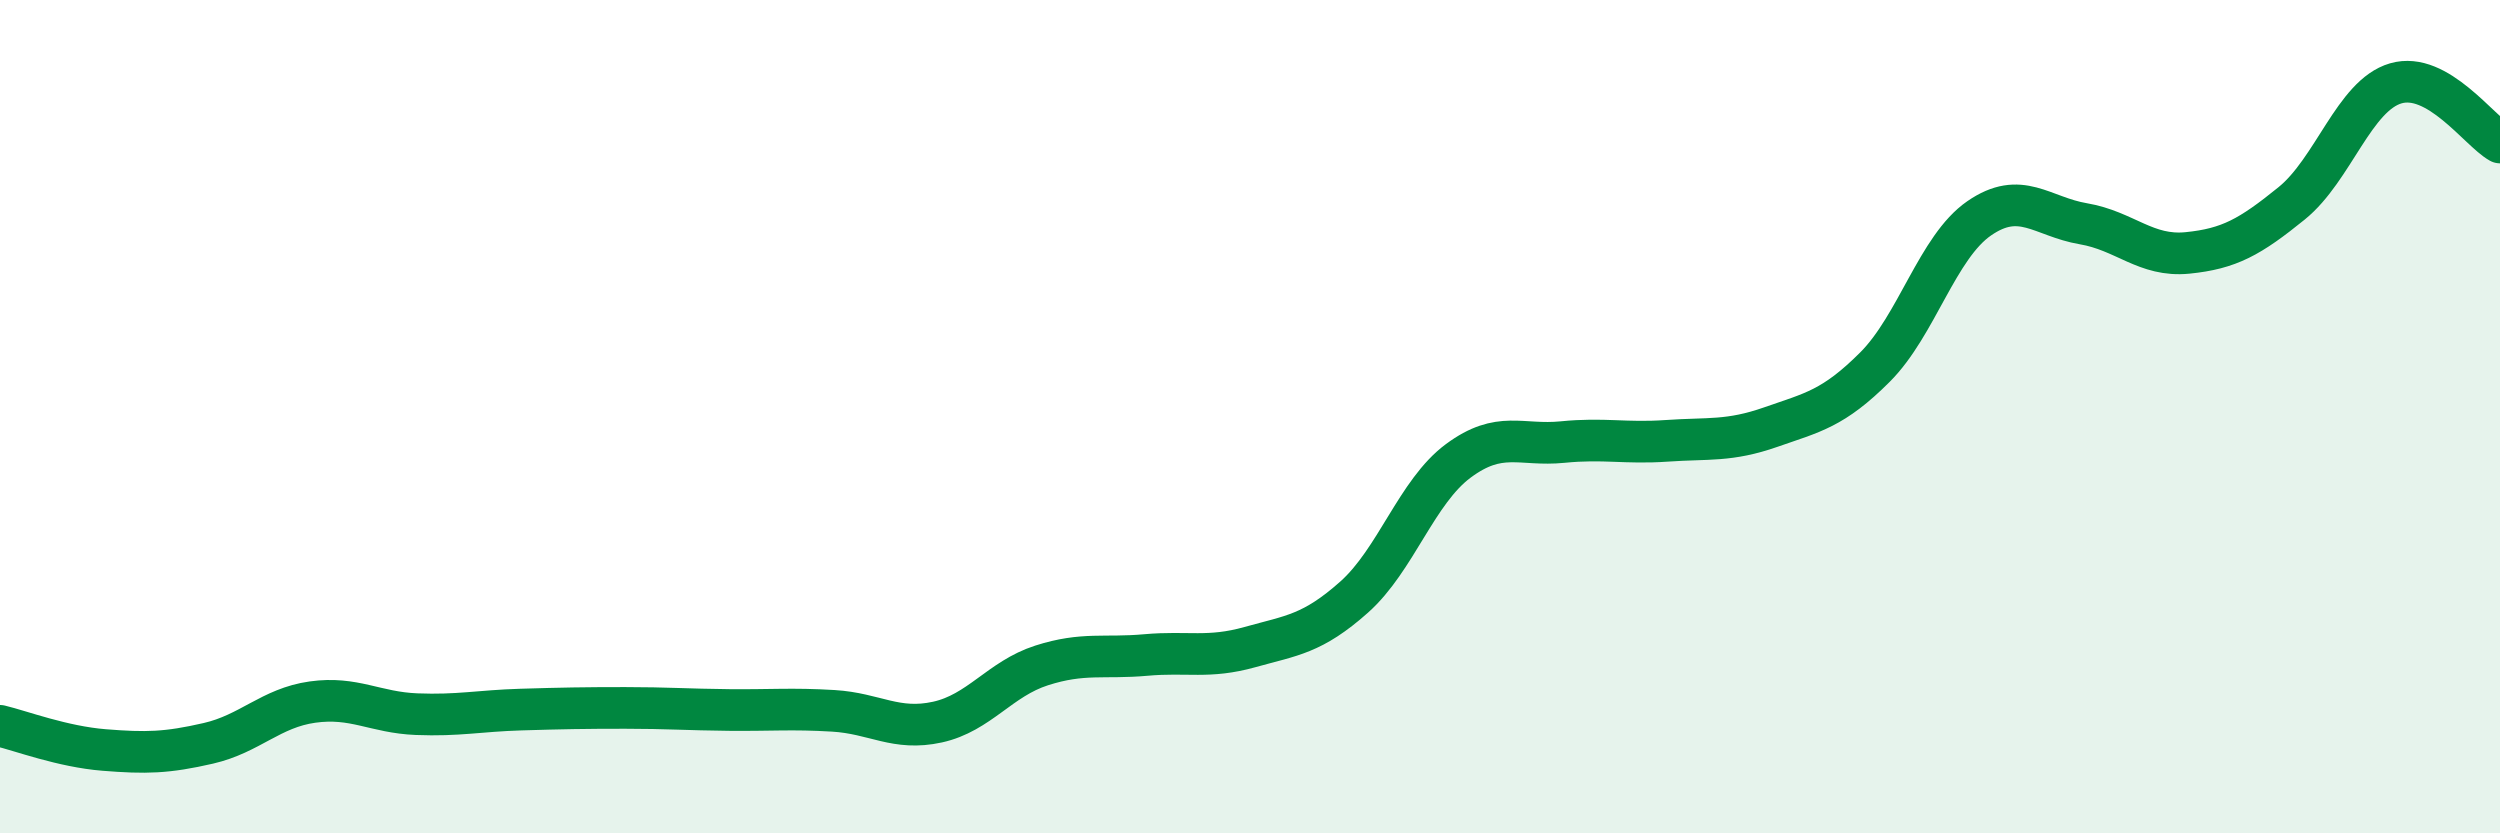
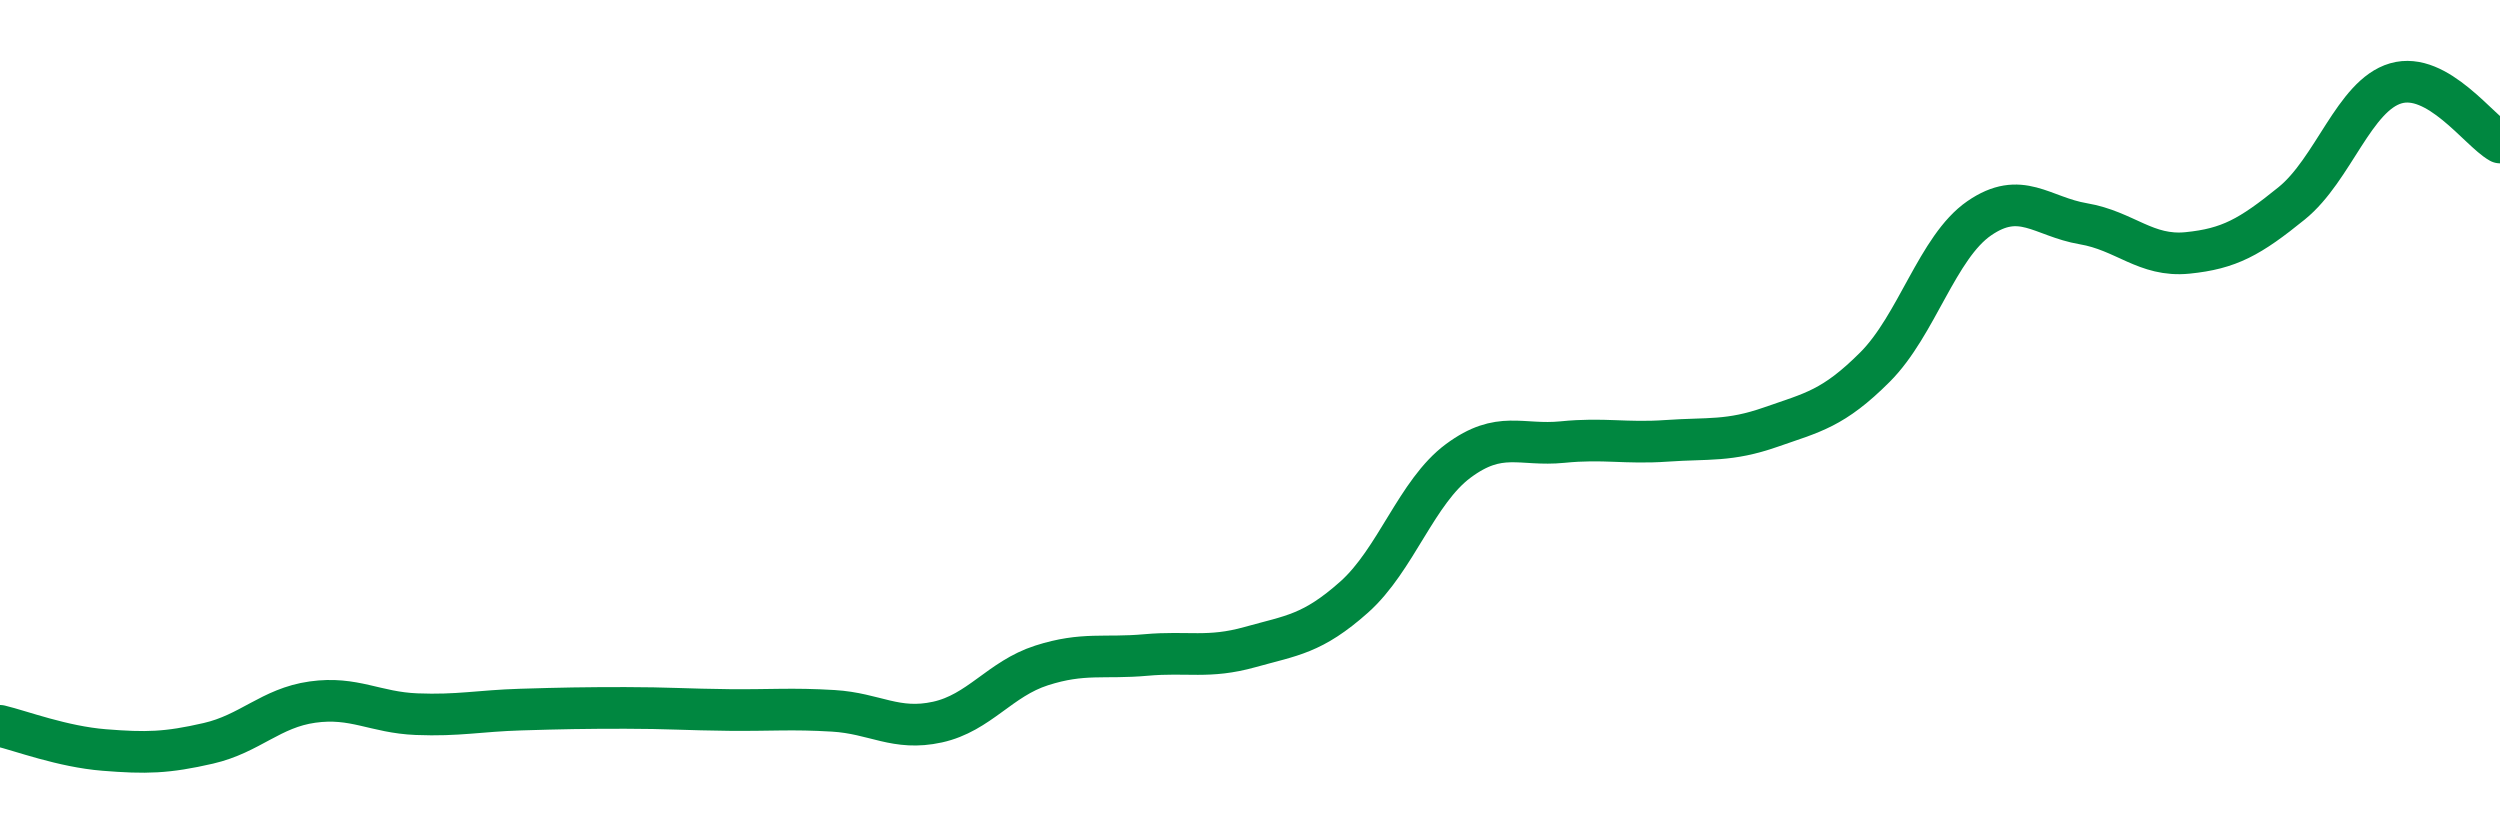
<svg xmlns="http://www.w3.org/2000/svg" width="60" height="20" viewBox="0 0 60 20">
-   <path d="M 0,17.42 C 0.5,17.54 1.5,17.92 2.5,18 C 3.5,18.08 4,18.07 5,17.84 C 6,17.61 6.5,16.99 7.5,16.85 C 8.5,16.71 9,17.1 10,17.14 C 11,17.18 11.5,17.06 12.5,17.03 C 13.5,17 14,16.99 15,16.99 C 16,16.99 16.5,17.03 17.5,17.04 C 18.5,17.05 19,17 20,17.06 C 21,17.12 21.5,17.55 22.5,17.33 C 23.5,17.11 24,16.29 25,15.97 C 26,15.65 26.5,15.81 27.5,15.72 C 28.5,15.63 29,15.81 30,15.53 C 31,15.25 31.5,15.22 32.5,14.33 C 33.5,13.44 34,11.8 35,11.06 C 36,10.32 36.5,10.71 37.5,10.61 C 38.5,10.51 39,10.65 40,10.58 C 41,10.51 41.5,10.6 42.5,10.25 C 43.5,9.9 44,9.81 45,8.81 C 46,7.81 46.5,5.93 47.5,5.24 C 48.5,4.55 49,5.2 50,5.37 C 51,5.54 51.5,6.17 52.5,6.07 C 53.5,5.97 54,5.69 55,4.88 C 56,4.07 56.5,2.29 57.5,2 C 58.5,1.71 59.5,3.14 60,3.42L60 20L0 20Z" fill="#008740" opacity="0.1" stroke-linecap="round" stroke-linejoin="round" />
  <path d="M 0,17.42 C 0.5,17.54 1.5,17.92 2.5,18 C 3.5,18.08 4,18.07 5,17.84 C 6,17.61 6.5,16.99 7.5,16.85 C 8.5,16.71 9,17.1 10,17.14 C 11,17.18 11.5,17.06 12.5,17.03 C 13.5,17 14,16.99 15,16.99 C 16,16.99 16.5,17.03 17.5,17.04 C 18.5,17.05 19,17 20,17.06 C 21,17.12 21.5,17.55 22.5,17.33 C 23.5,17.11 24,16.29 25,15.97 C 26,15.65 26.5,15.81 27.5,15.72 C 28.5,15.63 29,15.81 30,15.53 C 31,15.25 31.5,15.22 32.5,14.33 C 33.5,13.44 34,11.8 35,11.06 C 36,10.32 36.5,10.71 37.5,10.61 C 38.5,10.51 39,10.65 40,10.58 C 41,10.51 41.5,10.6 42.5,10.25 C 43.5,9.9 44,9.81 45,8.81 C 46,7.81 46.5,5.93 47.5,5.24 C 48.5,4.55 49,5.2 50,5.37 C 51,5.54 51.5,6.17 52.5,6.07 C 53.5,5.97 54,5.69 55,4.88 C 56,4.07 56.5,2.29 57.5,2 C 58.5,1.71 59.5,3.14 60,3.42" stroke="#008740" stroke-width="1" fill="none" stroke-linecap="round" stroke-linejoin="round" />
</svg>